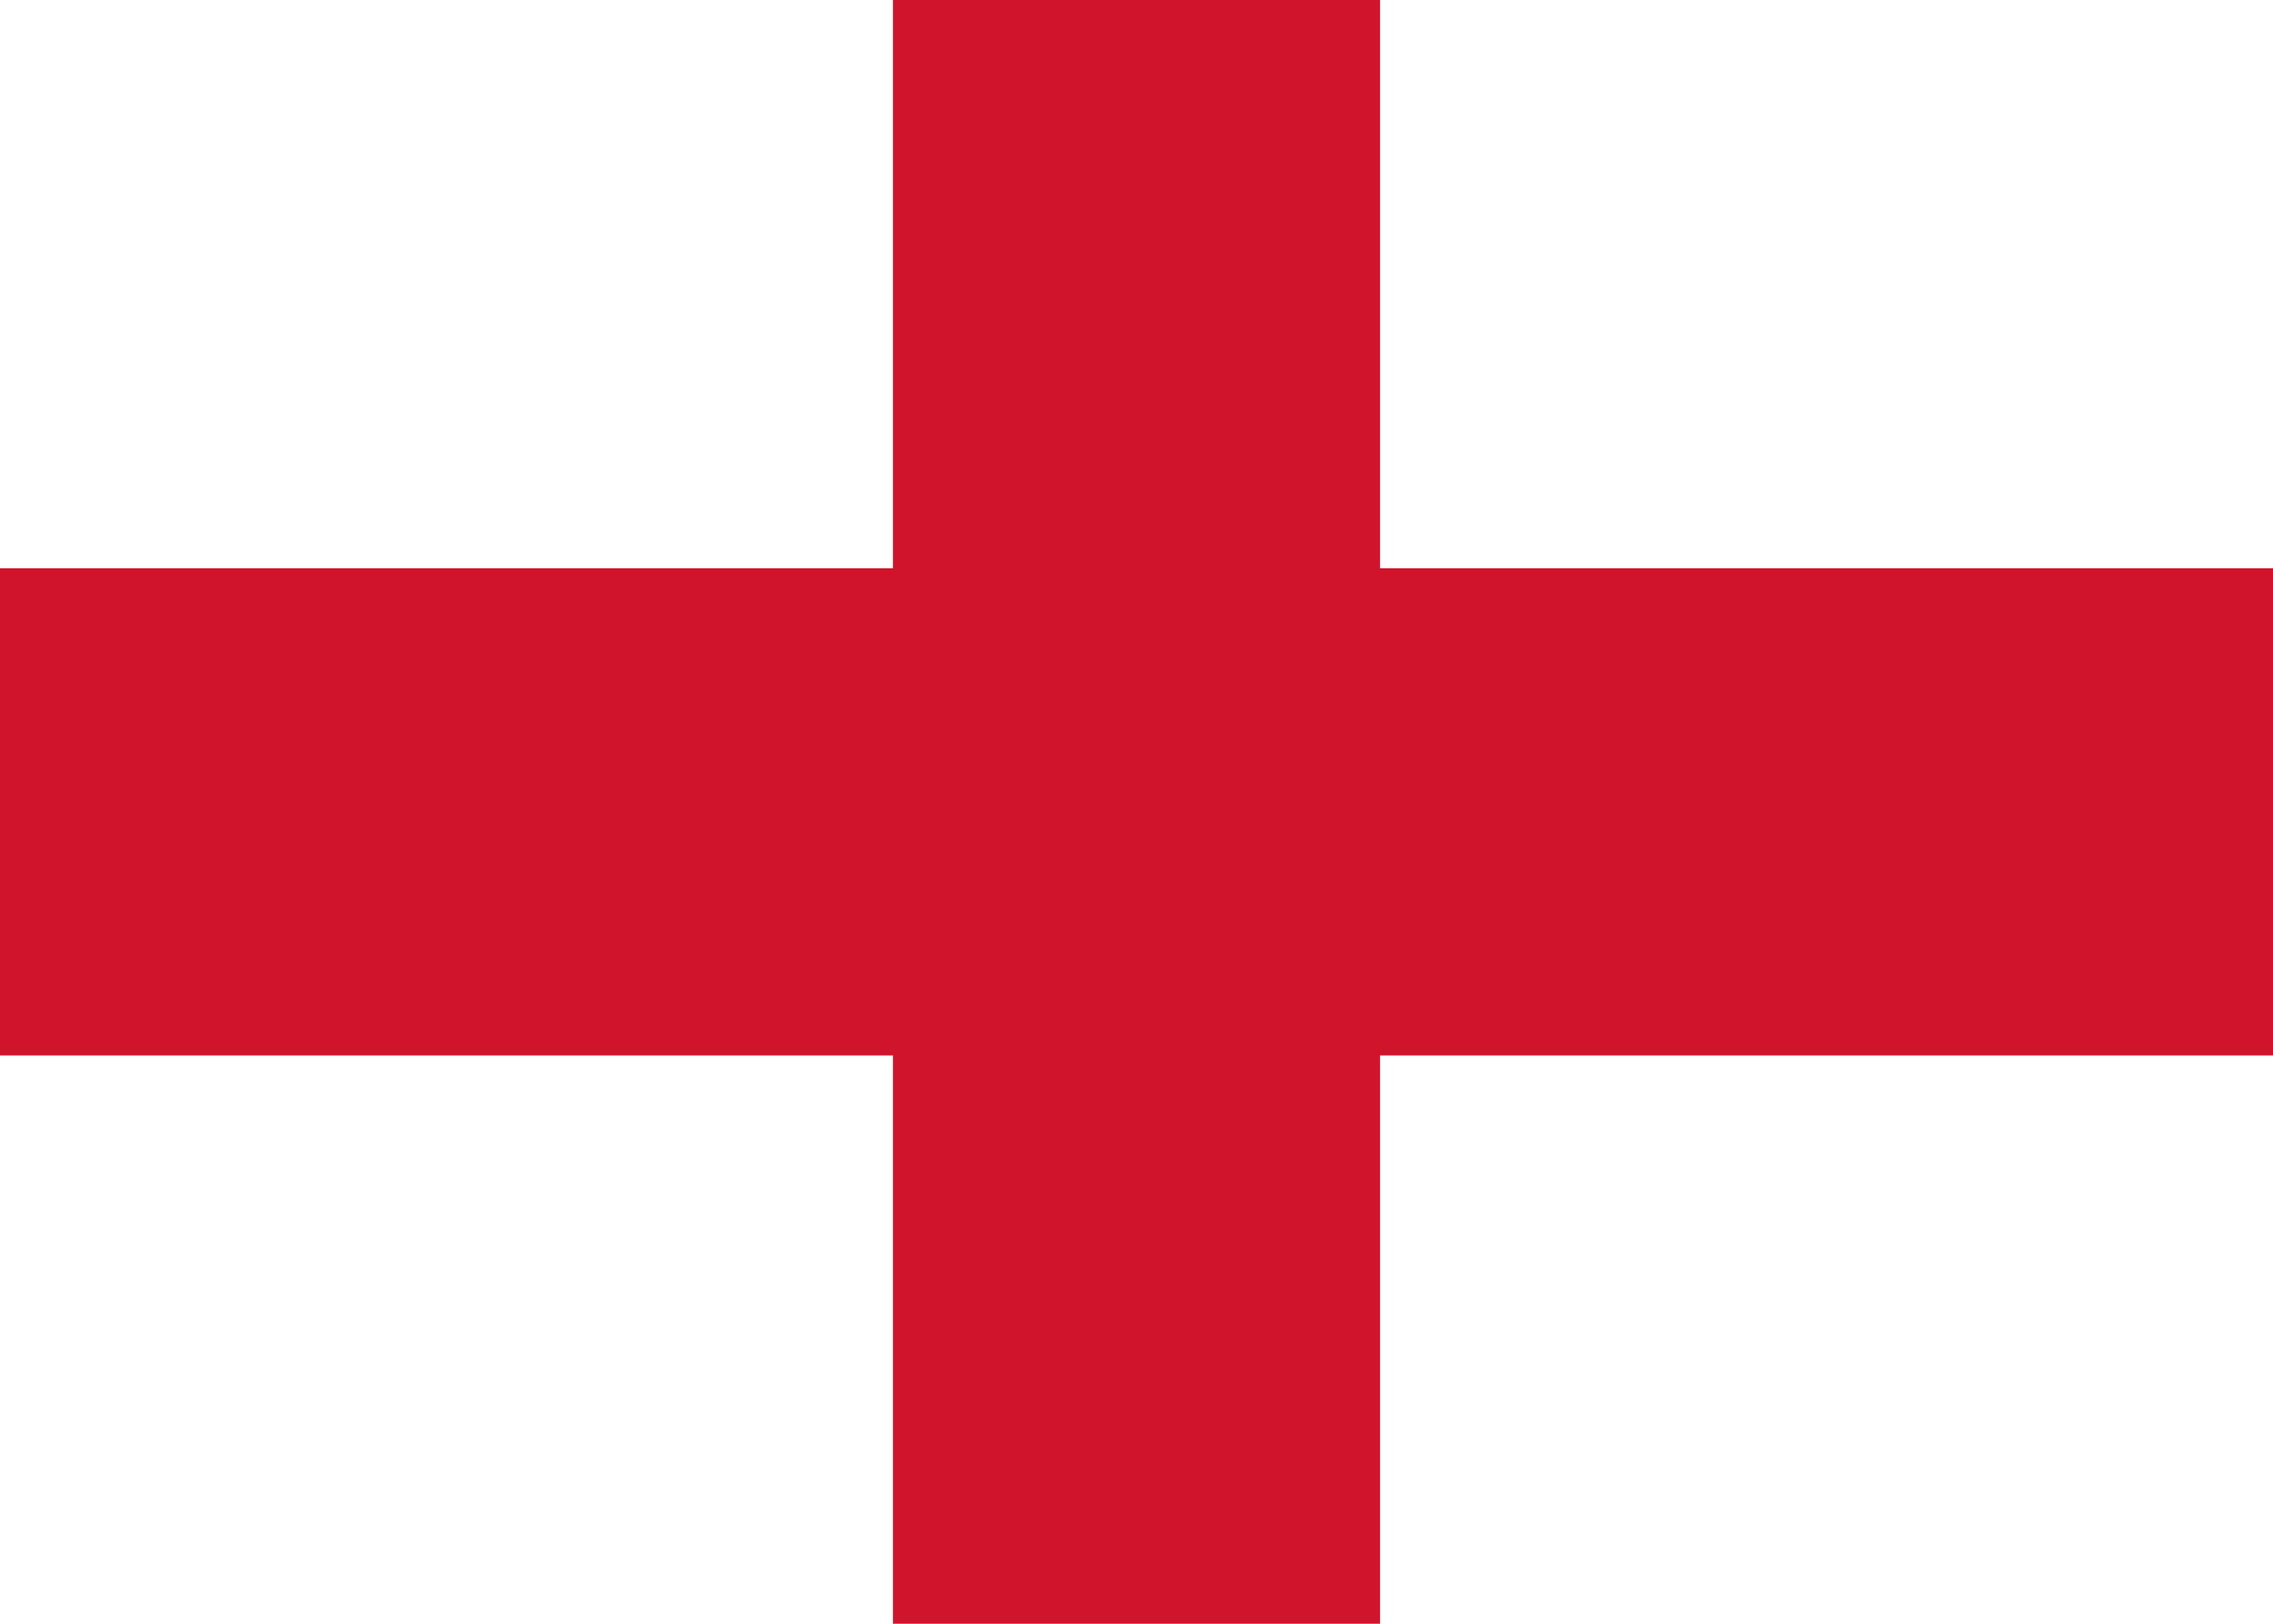
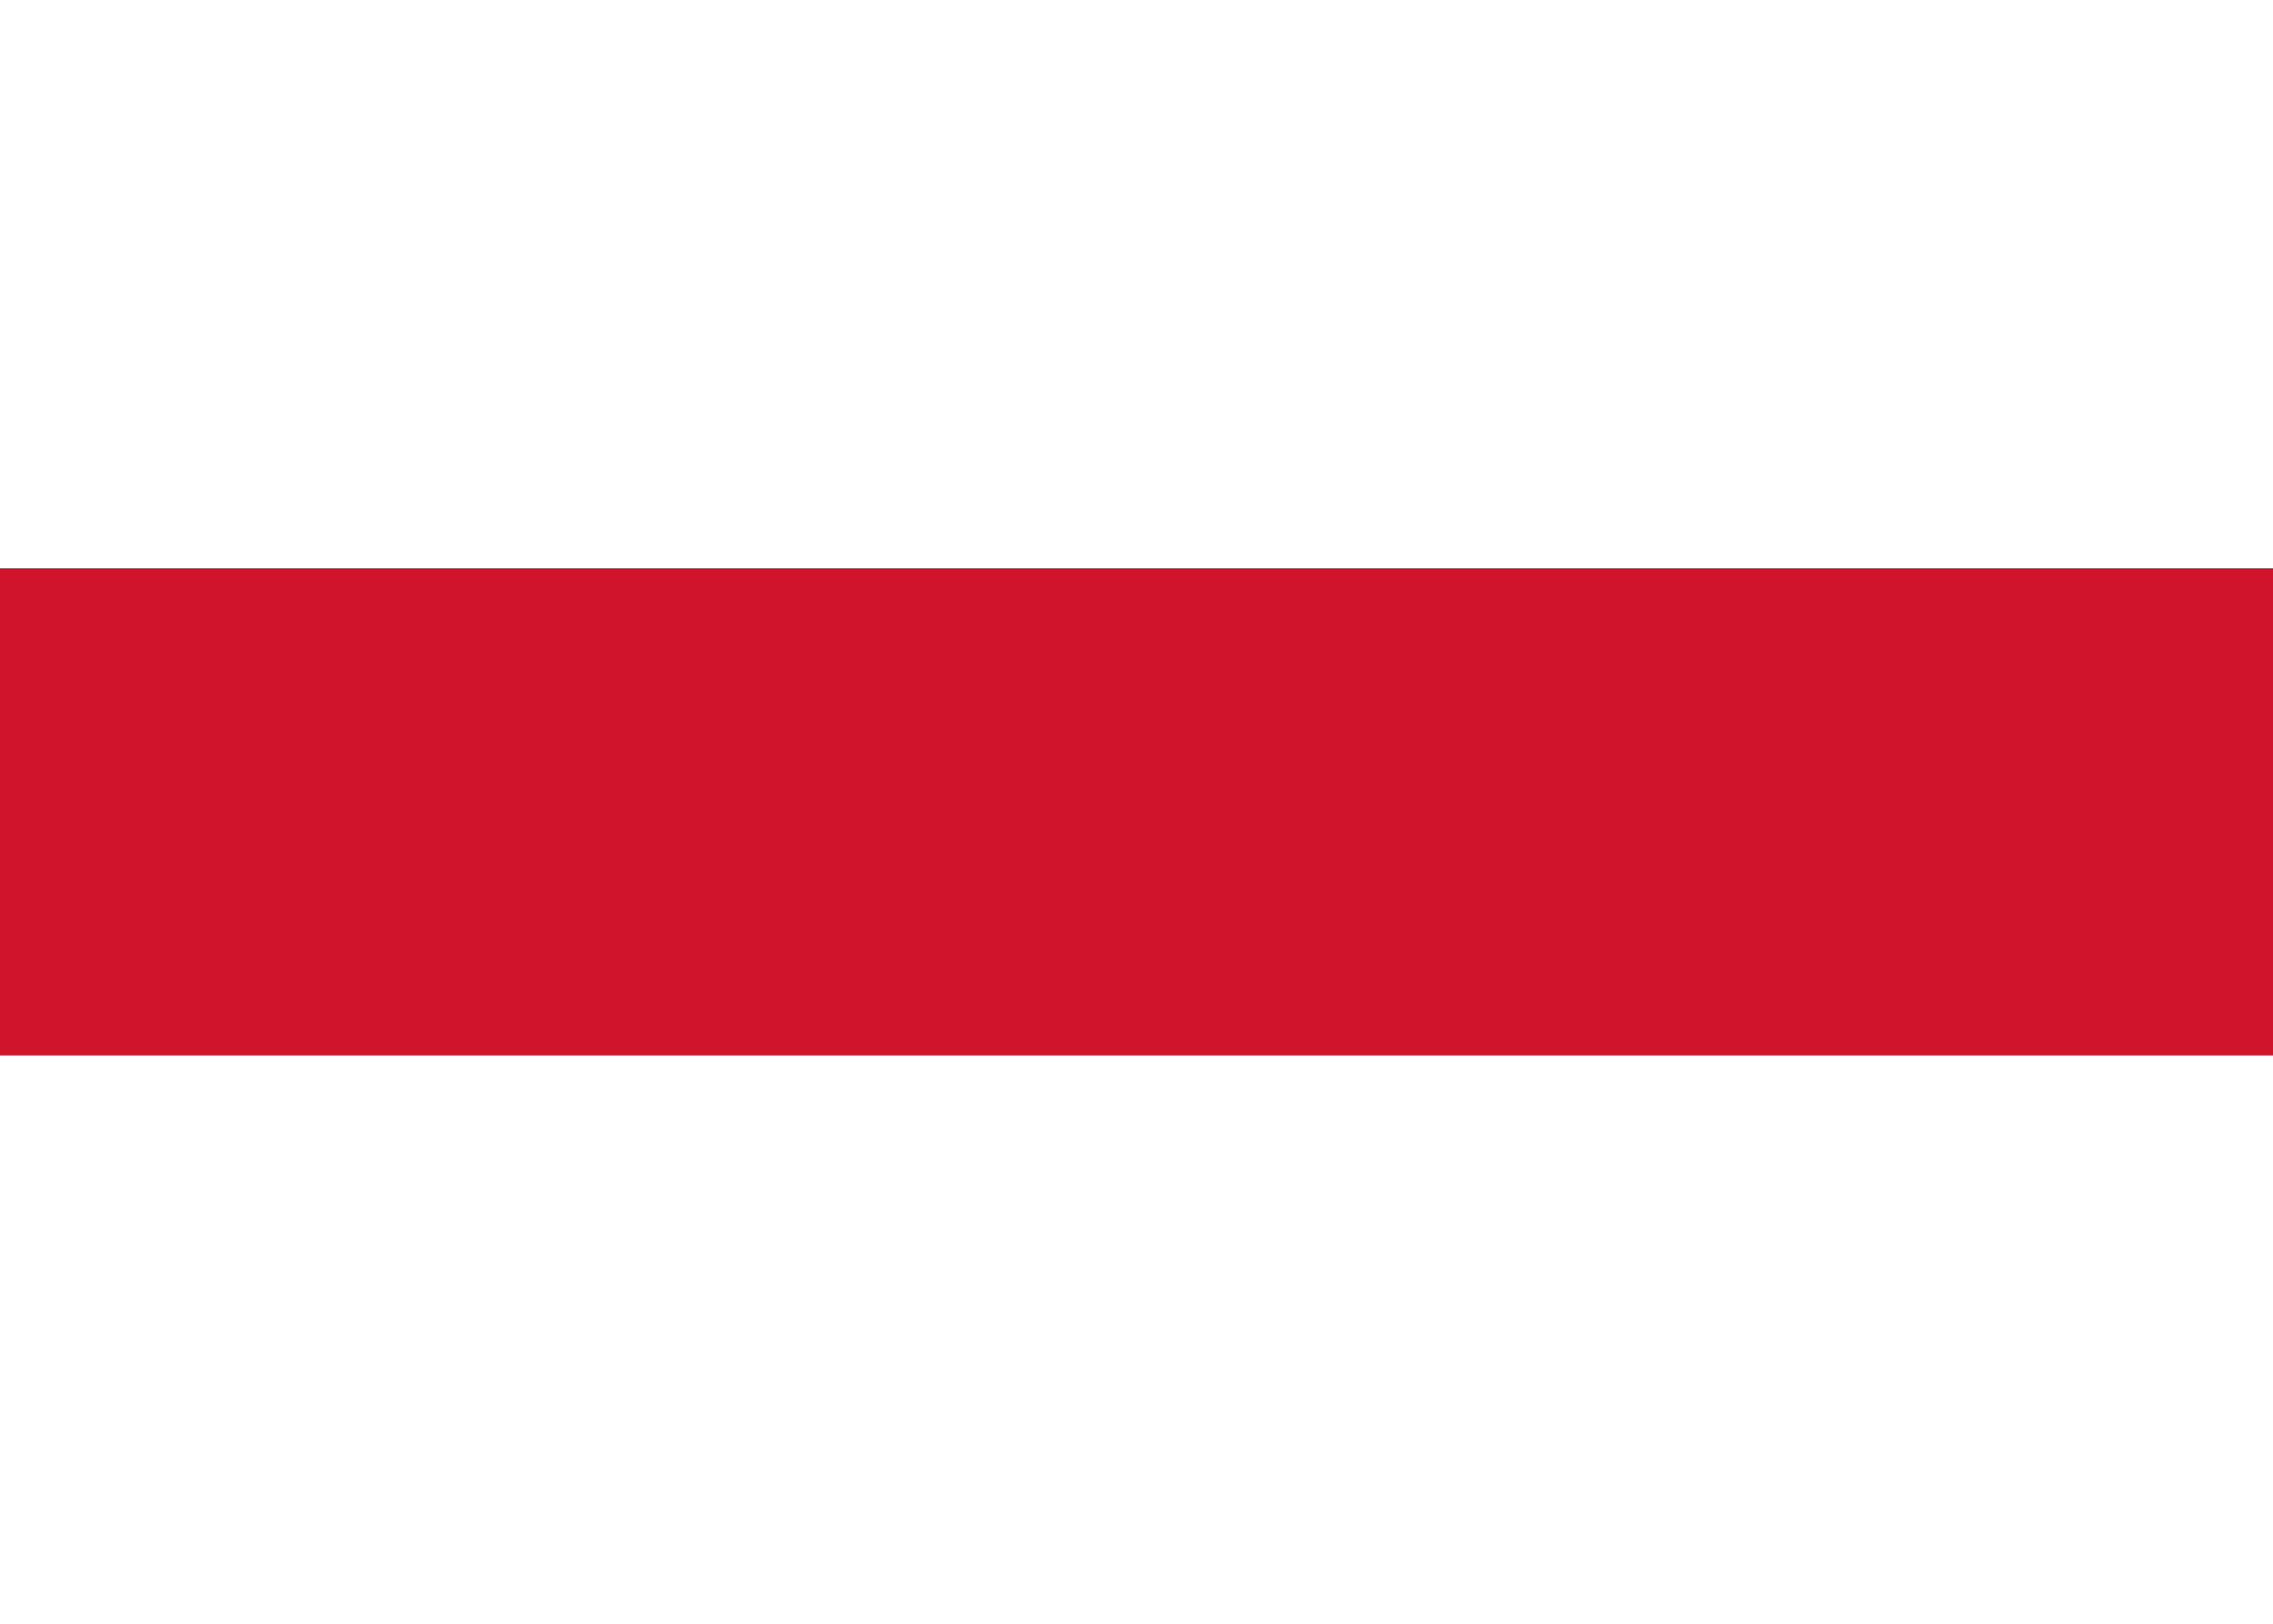
<svg xmlns="http://www.w3.org/2000/svg" width="28" height="20" viewBox="0 0 28 20">
  <rect width="28" height="20" fill="#FFFFFF" />
-   <rect x="11" width="6" height="20" fill="#CF142B" />
  <rect y="7" width="28" height="6" fill="#CF142B" />
</svg>